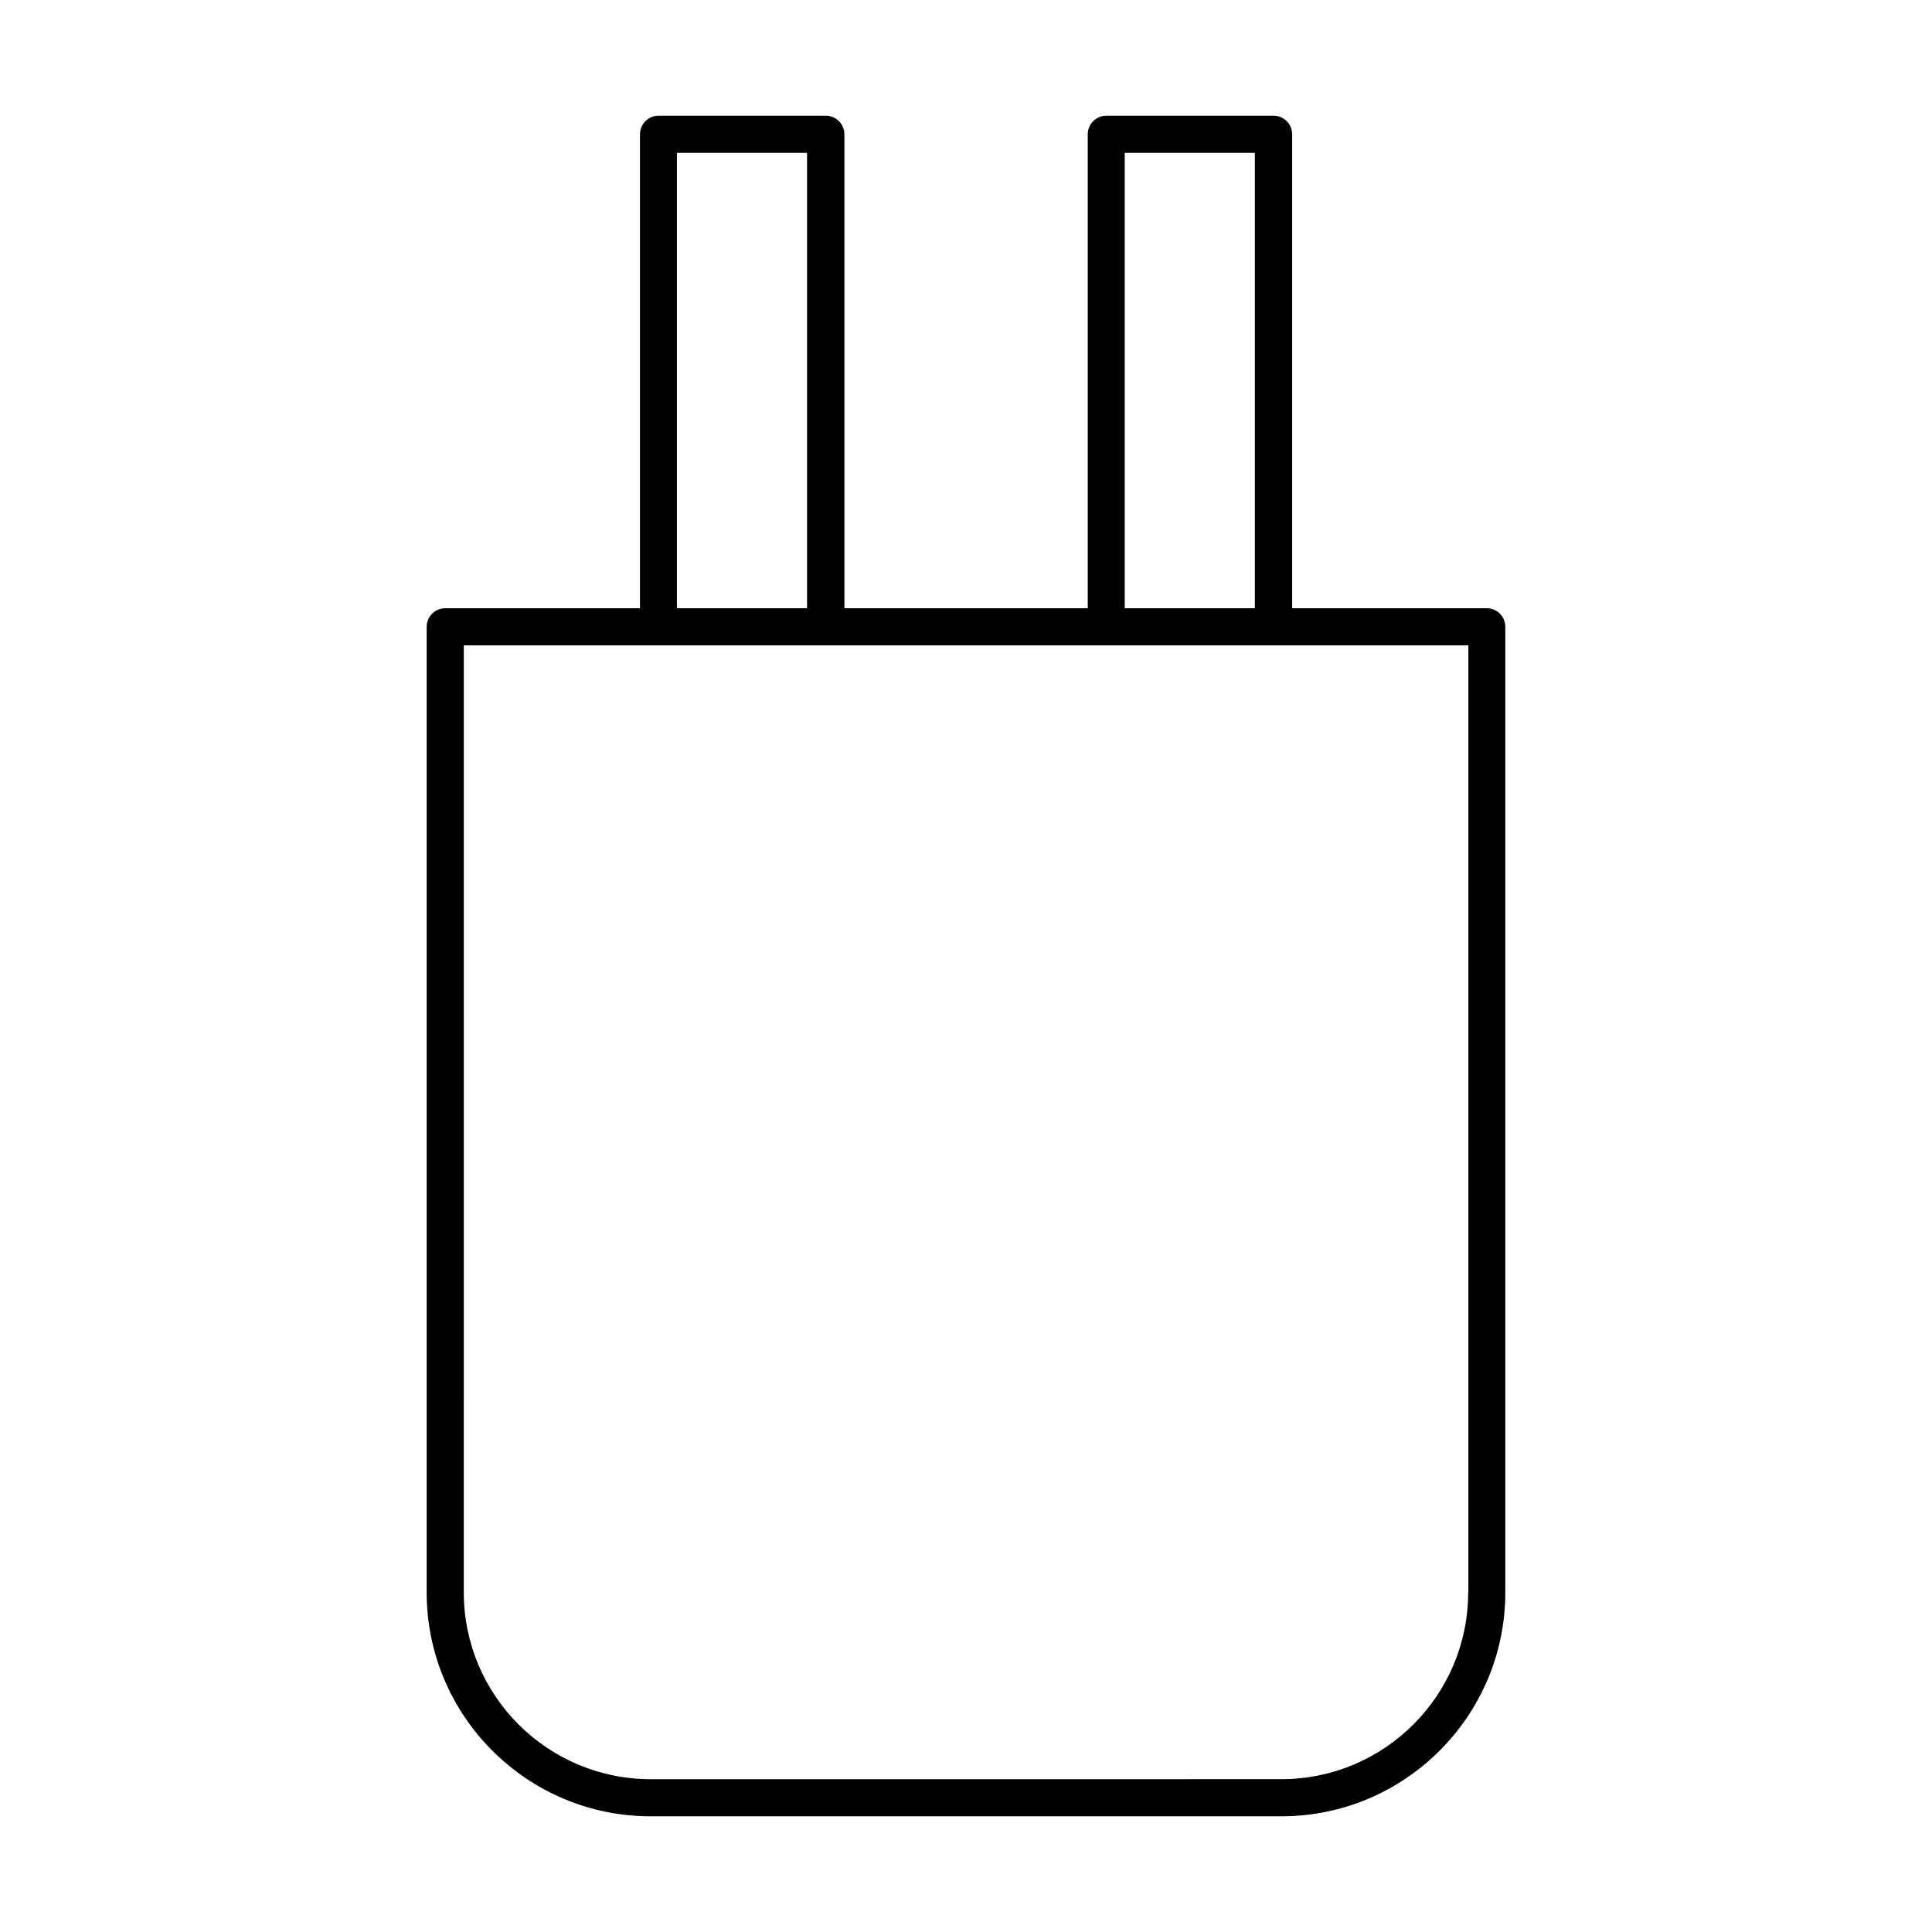
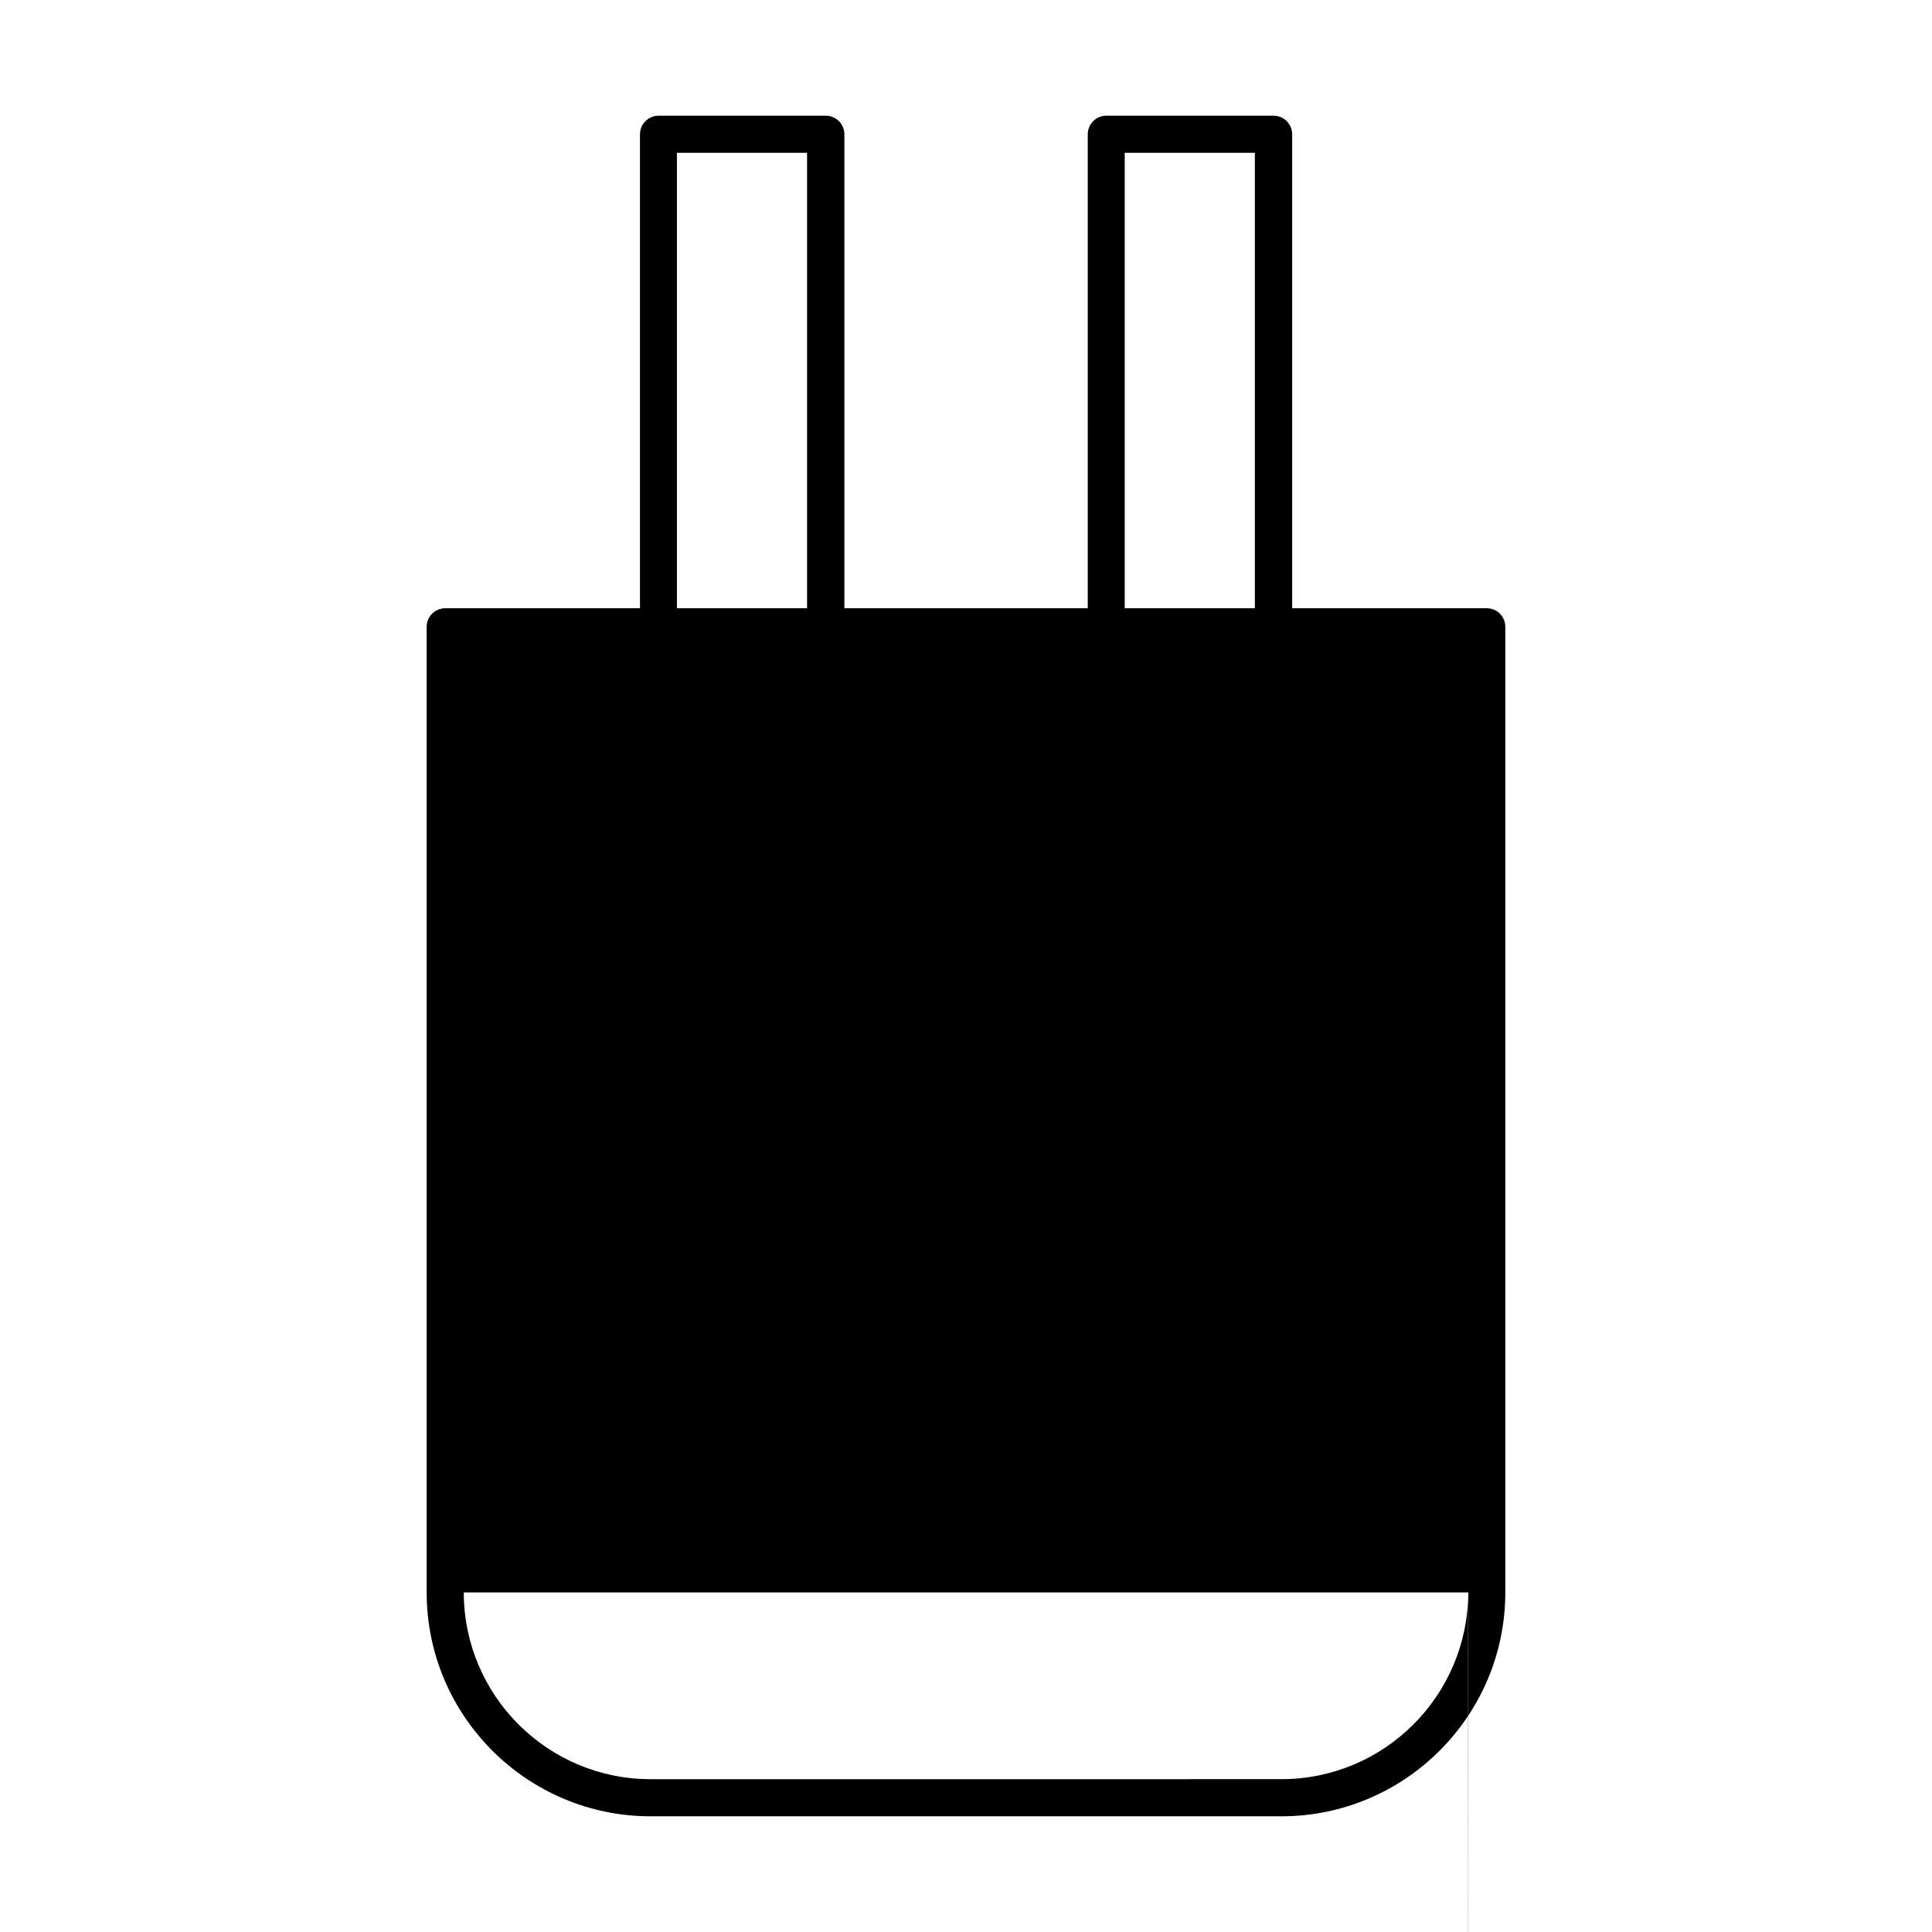
<svg xmlns="http://www.w3.org/2000/svg" fill="#000000" width="800px" height="800px" version="1.1" viewBox="144 144 512 512">
-   <path d="m538 305.19h-51.562v-125.61c0-2.707-2.215-4.922-4.922-4.922h-44.328c-2.707 0-4.922 2.215-4.922 4.922v125.61h-64.496v-125.61c0-2.707-2.215-4.922-4.922-4.922h-44.328c-2.707 0-4.922 2.215-4.922 4.922v125.61h-51.609c-2.707 0-4.922 2.215-4.922 4.922v255.89c0 32.719 26.617 59.336 59.336 59.336h167.18c32.719 0 59.336-26.617 59.336-59.336v-255.89c0-2.707-2.164-4.922-4.922-4.922zm-95.938-120.69h34.488v120.69h-34.488zm-118.67 0h34.488v120.69h-34.488zm209.69 381.5c0 27.305-22.188 49.496-49.496 49.496l-167.18 0.004c-27.305 0-49.496-22.188-49.496-49.496l0.004-250.97h266.22v250.97z" />
+   <path d="m538 305.19h-51.562v-125.61c0-2.707-2.215-4.922-4.922-4.922h-44.328c-2.707 0-4.922 2.215-4.922 4.922v125.61h-64.496v-125.61c0-2.707-2.215-4.922-4.922-4.922h-44.328c-2.707 0-4.922 2.215-4.922 4.922v125.61h-51.609c-2.707 0-4.922 2.215-4.922 4.922v255.89c0 32.719 26.617 59.336 59.336 59.336h167.18c32.719 0 59.336-26.617 59.336-59.336v-255.89c0-2.707-2.164-4.922-4.922-4.922zm-95.938-120.69h34.488v120.69h-34.488zm-118.67 0h34.488v120.69h-34.488zm209.69 381.5c0 27.305-22.188 49.496-49.496 49.496l-167.18 0.004c-27.305 0-49.496-22.188-49.496-49.496h266.22v250.97z" />
</svg>